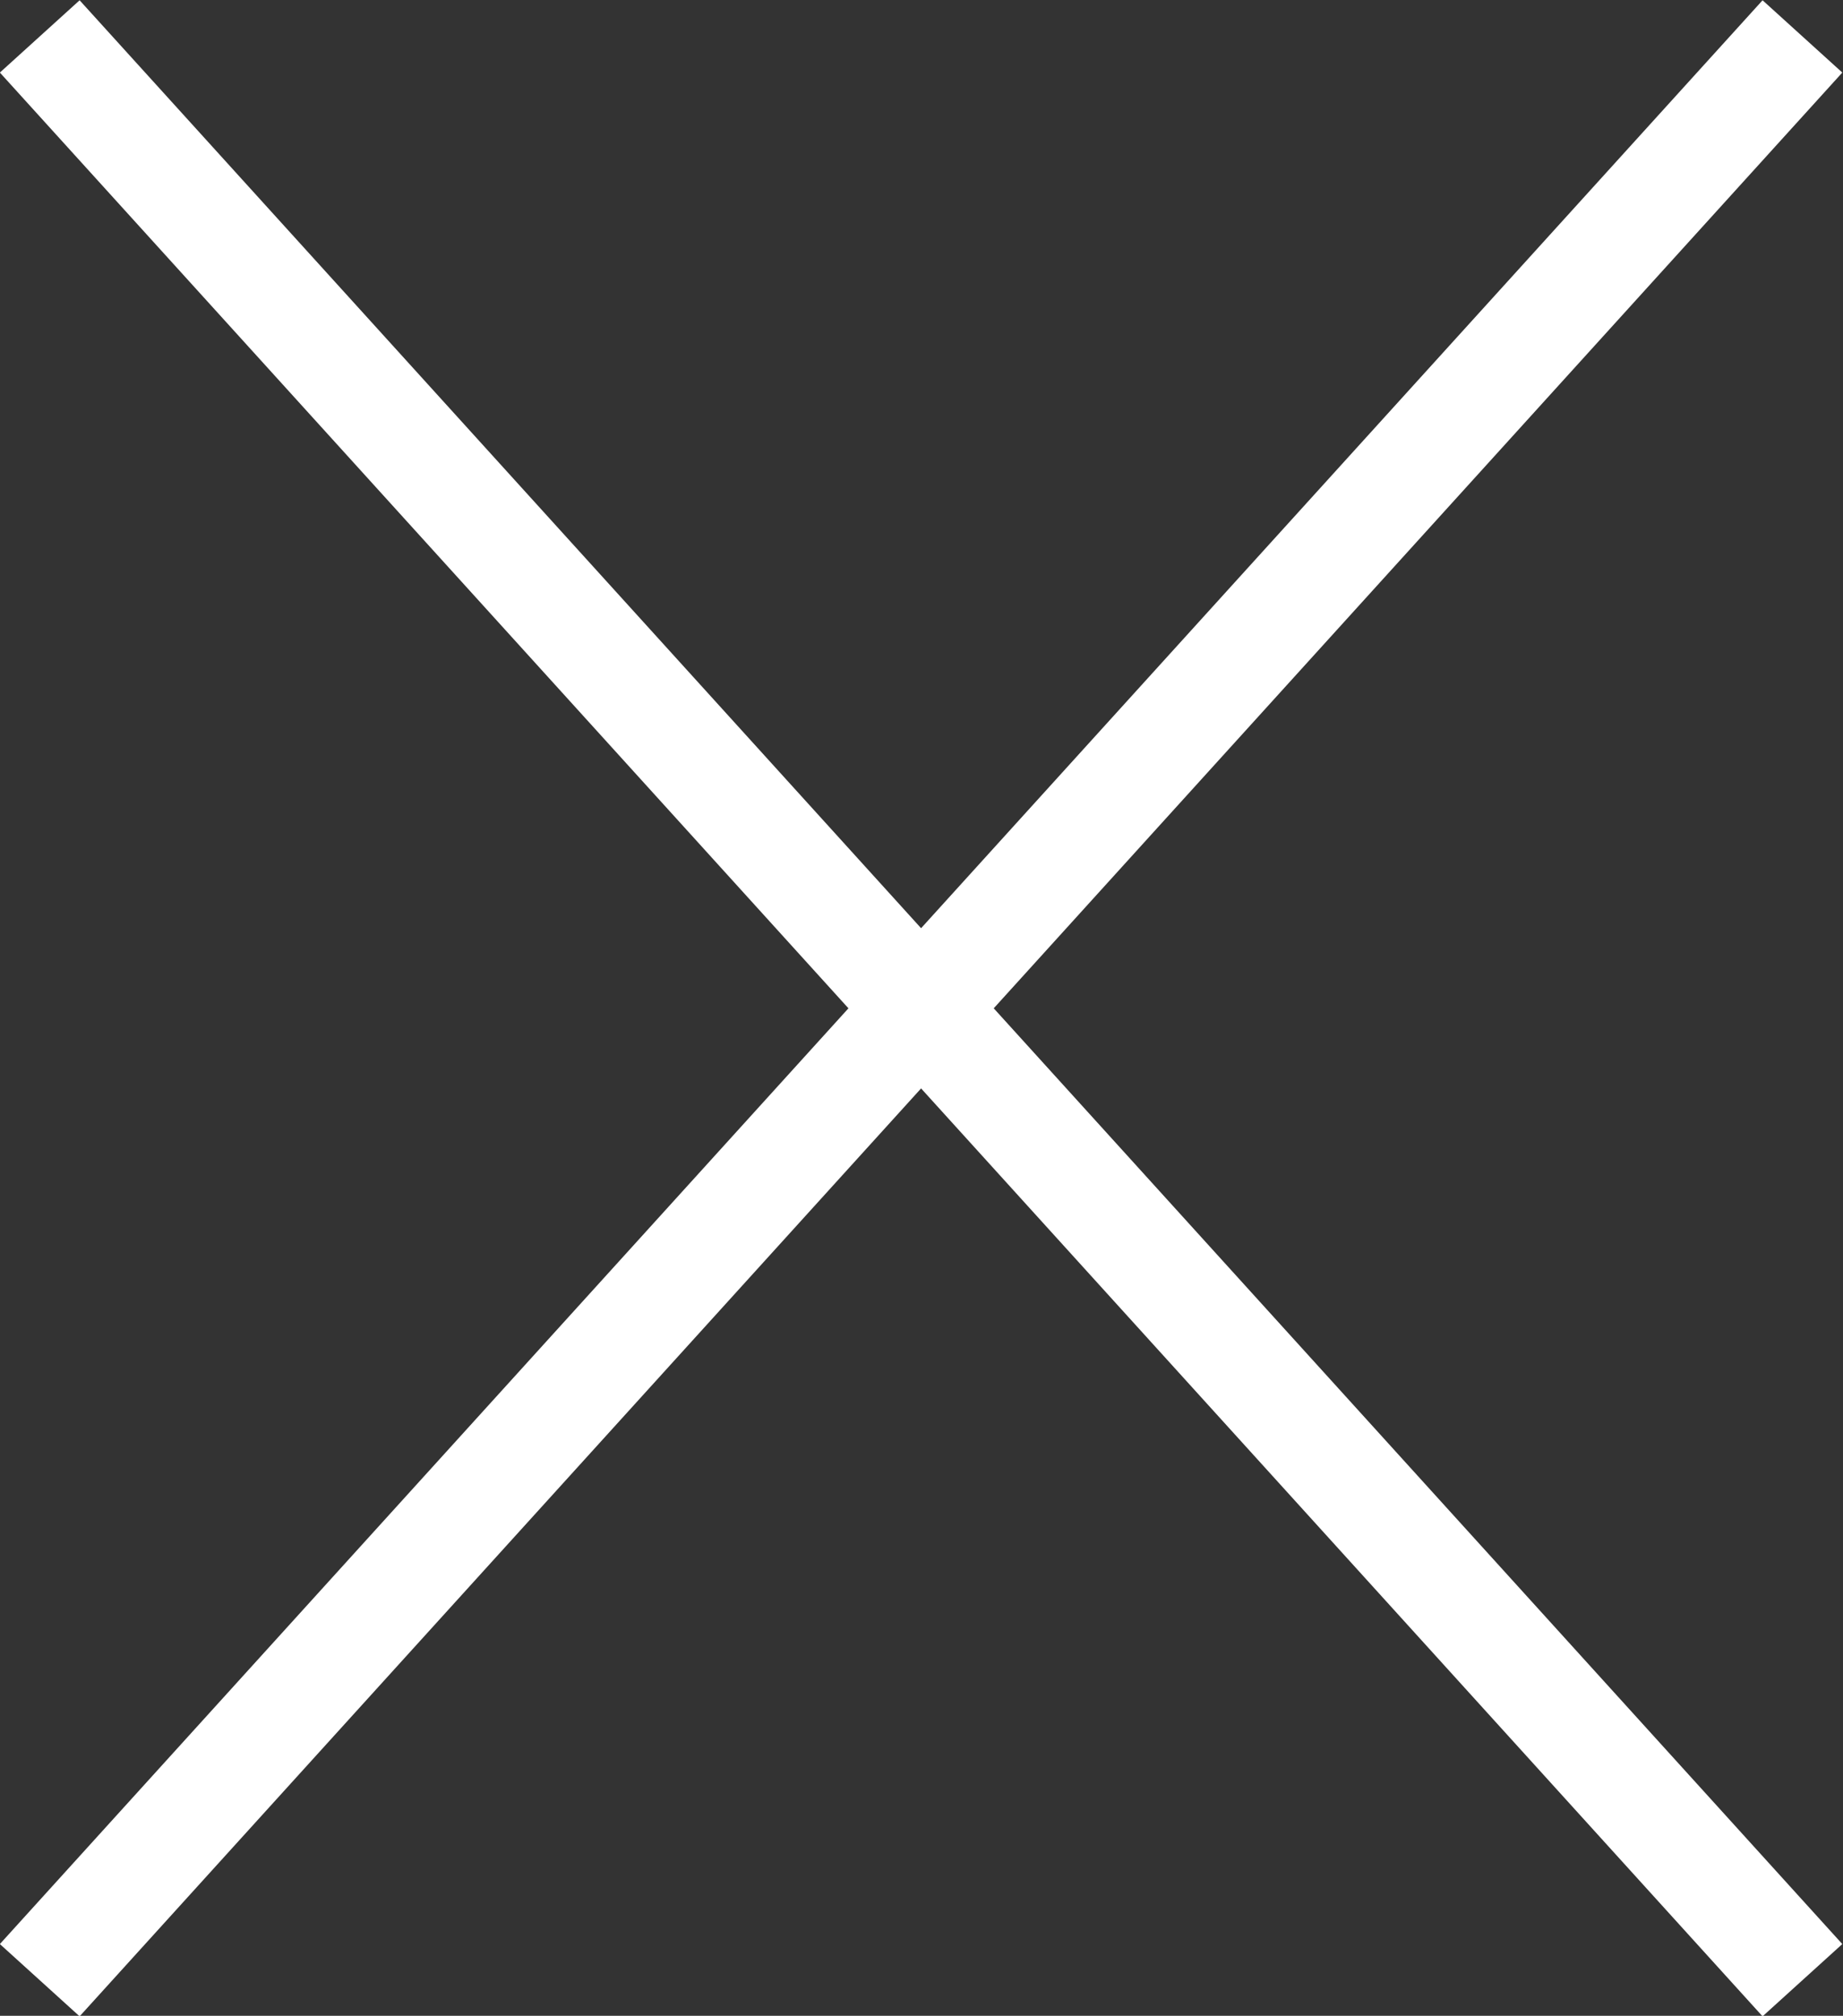
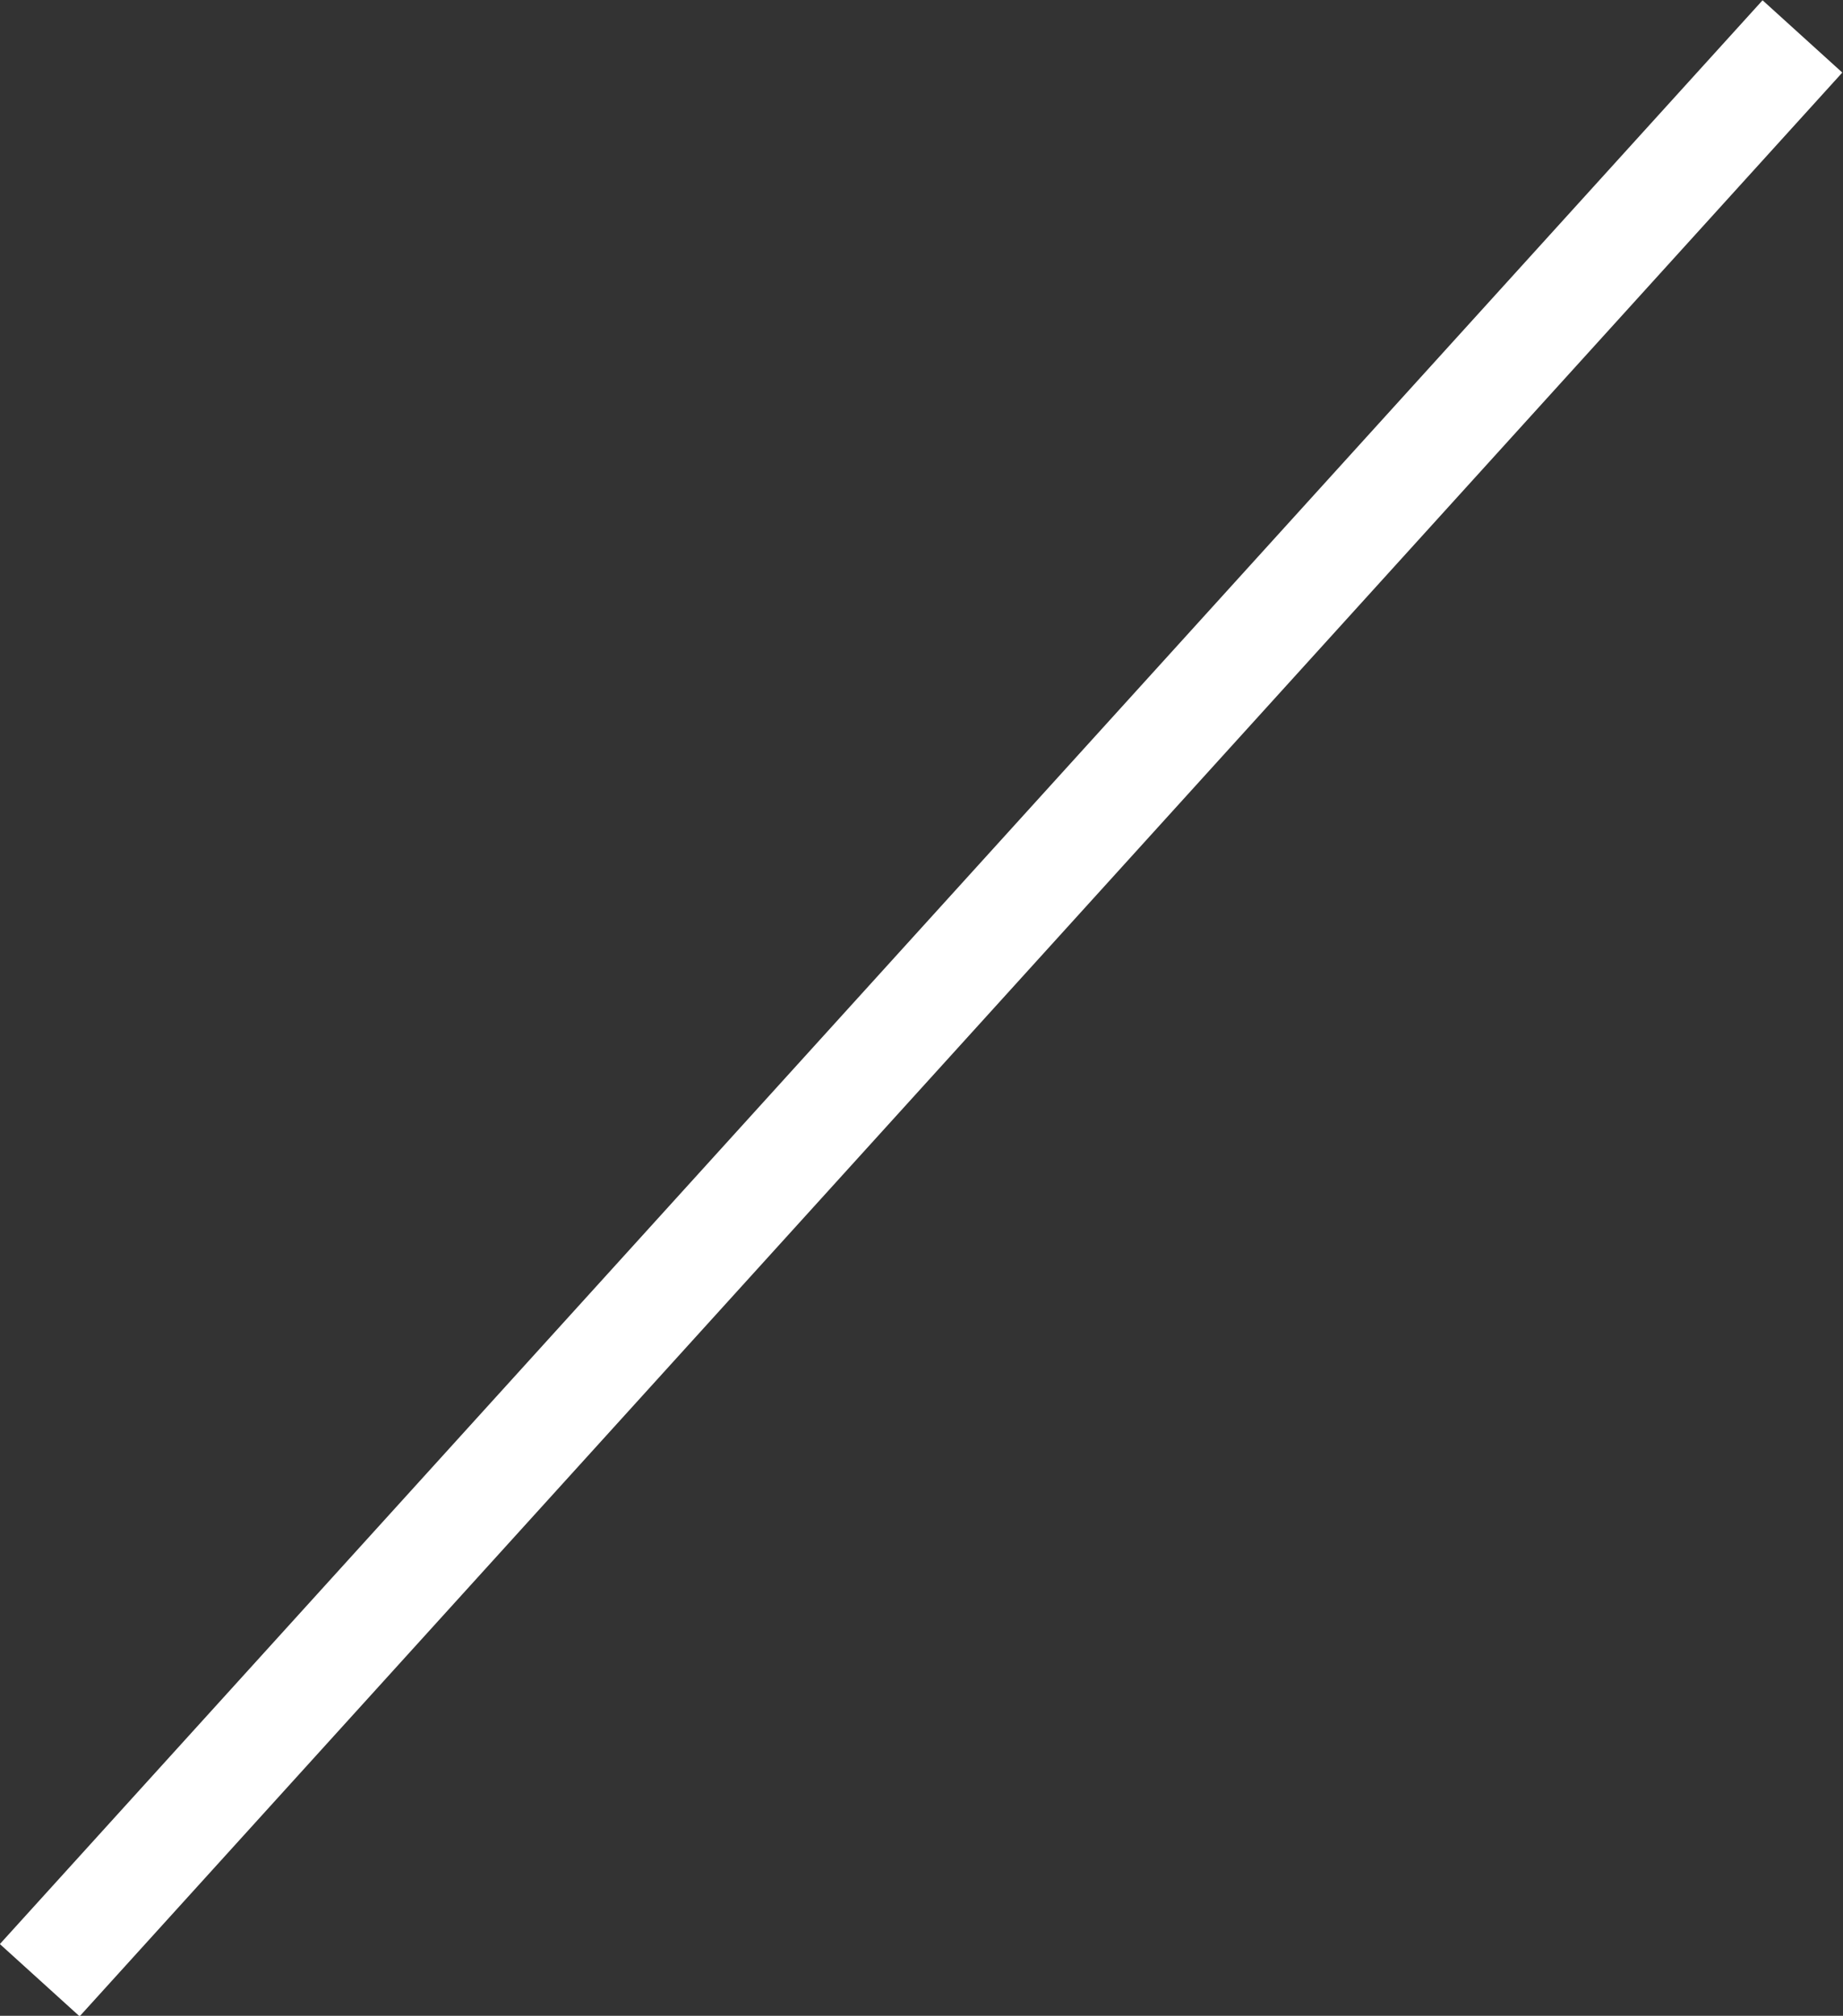
<svg xmlns="http://www.w3.org/2000/svg" version="1.1" id="Layer_1" x="0px" y="0px" viewBox="0 0 22.26 24.35" style="enable-background:new 0 0 22.26 24.35;" xml:space="preserve">
  <rect x="0" y="0" width="22.26" height="24.35" fill="#333333" stroke="none" />
  <style type="text/css">
	.st0{fill:none;stroke:#FFFFFF;stroke-width:1.3;}
</style>
-   <line class="st0" x1="0.48" y1="0.44" x2="21.77" y2="23.92" />
  <line class="st0" x1="21.77" y1="0.44" x2="0.48" y2="23.92" />
</svg>